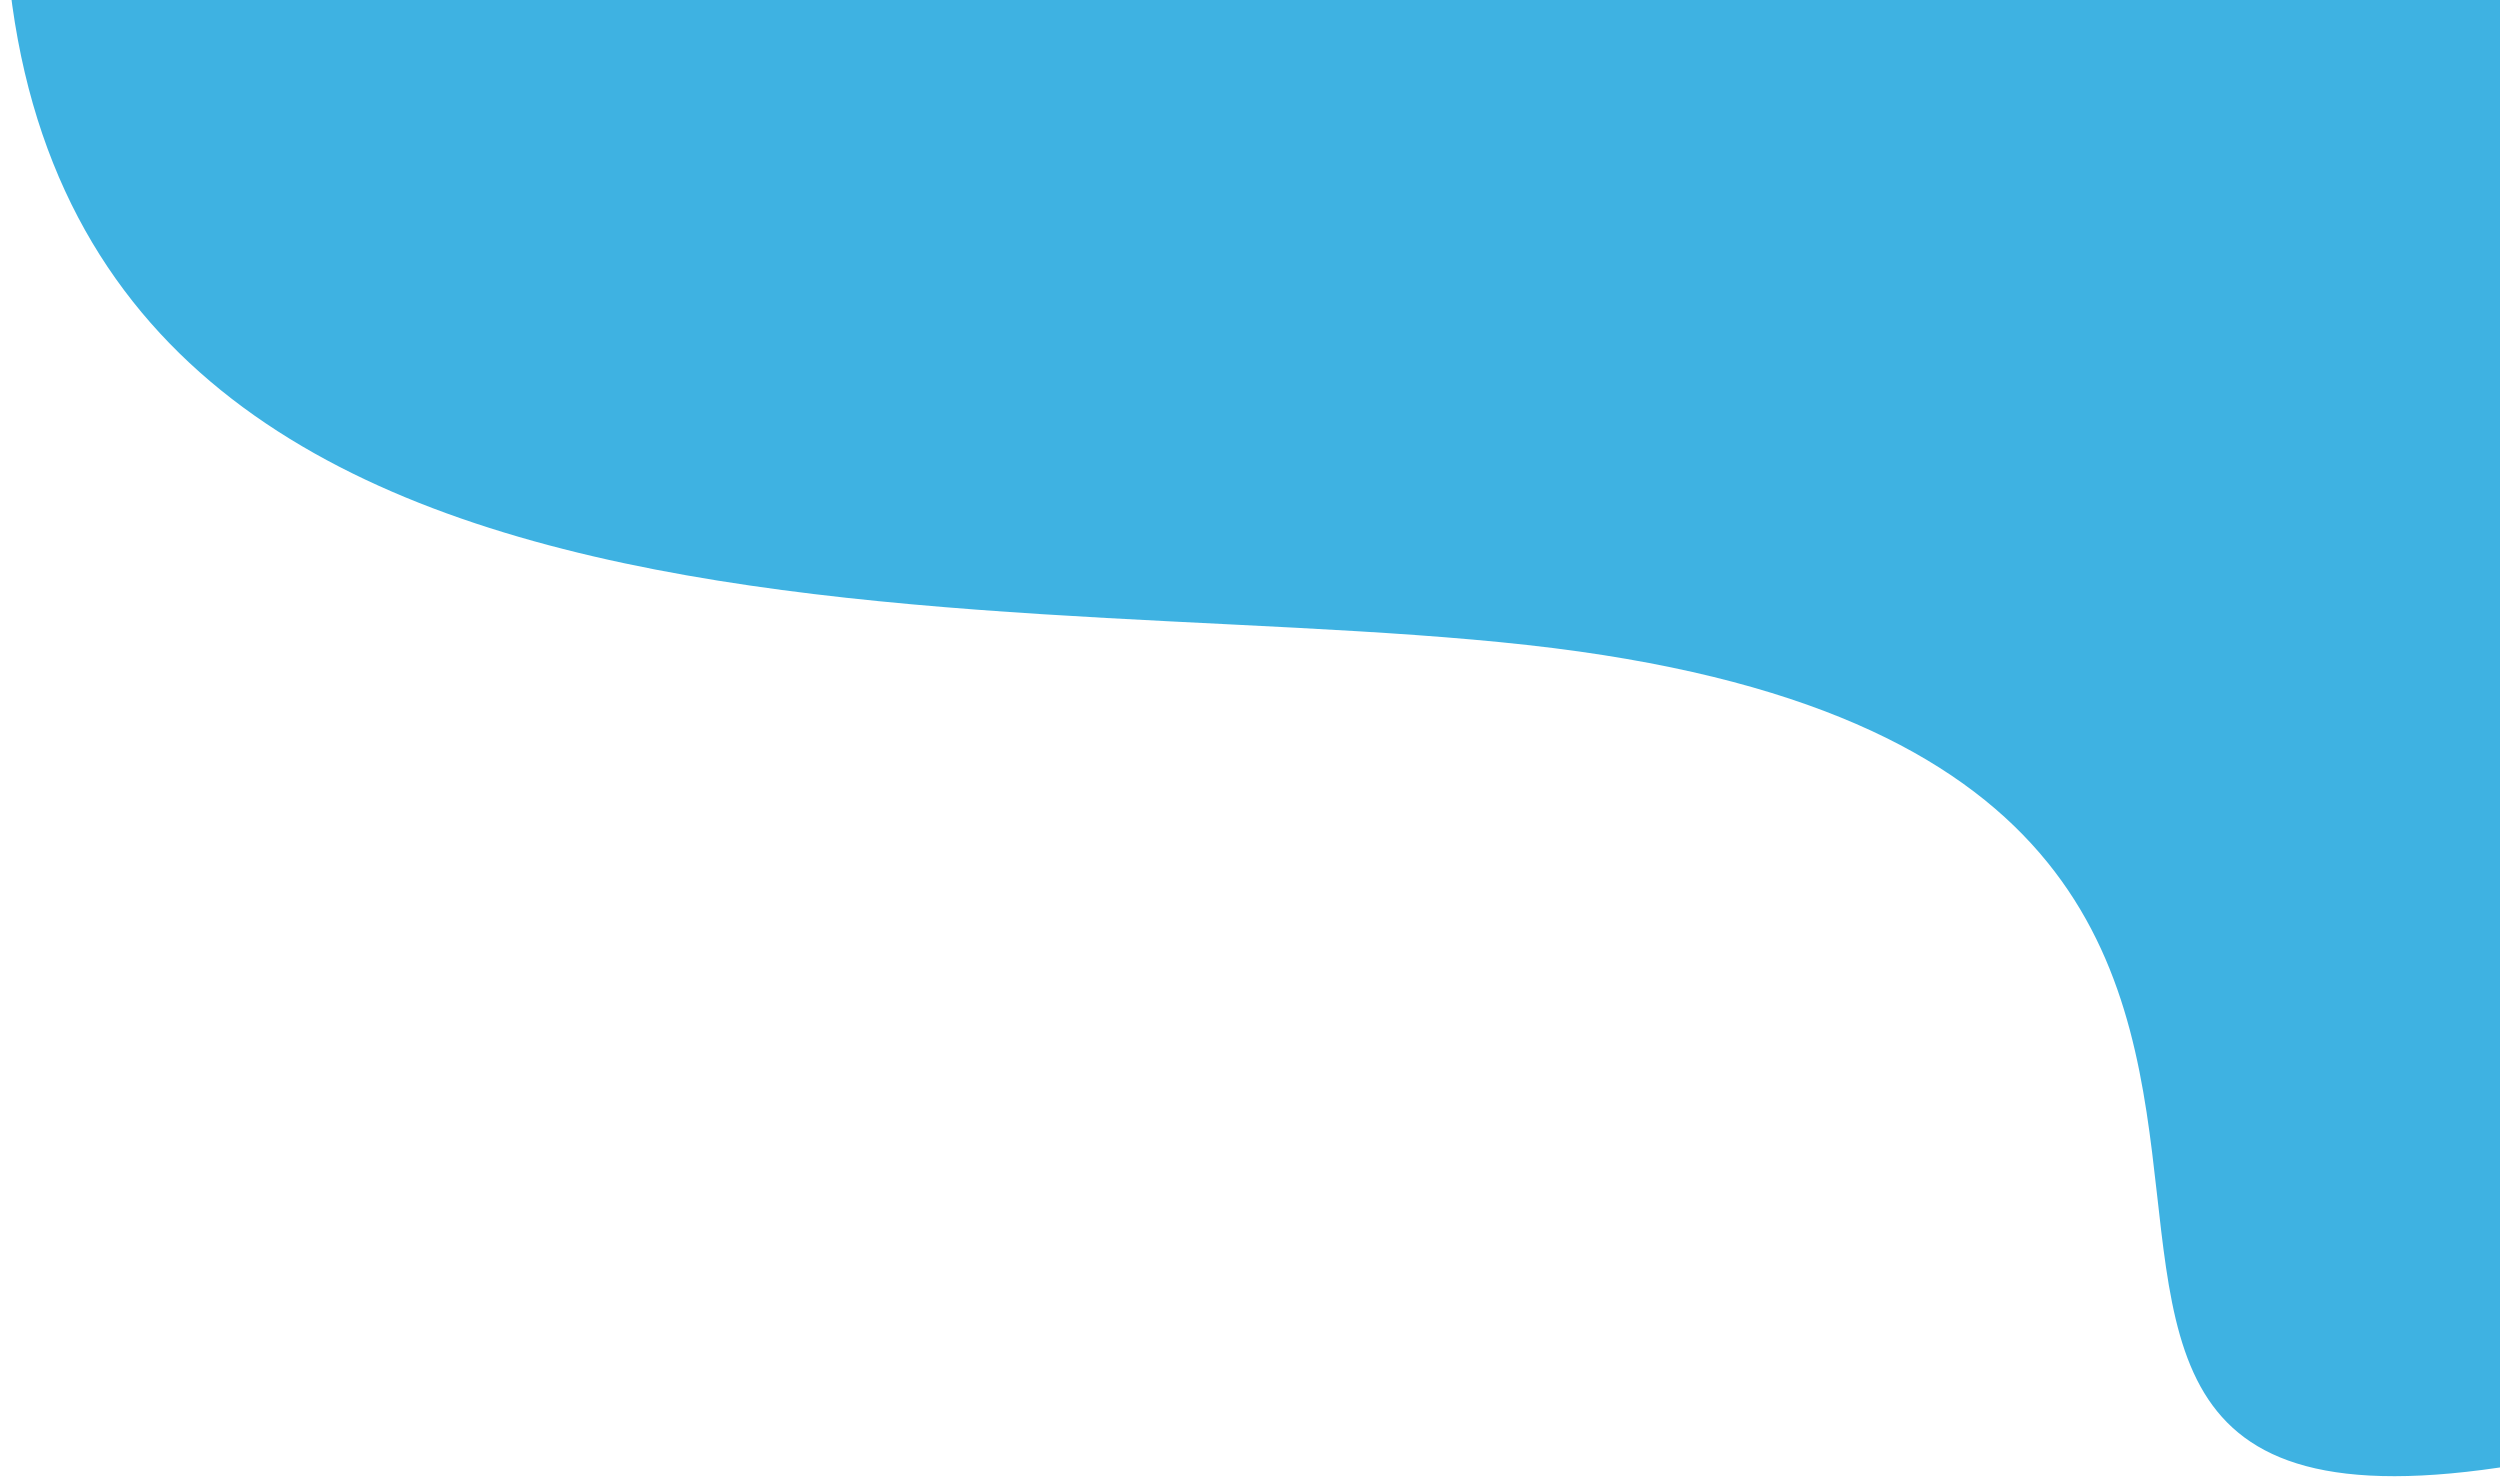
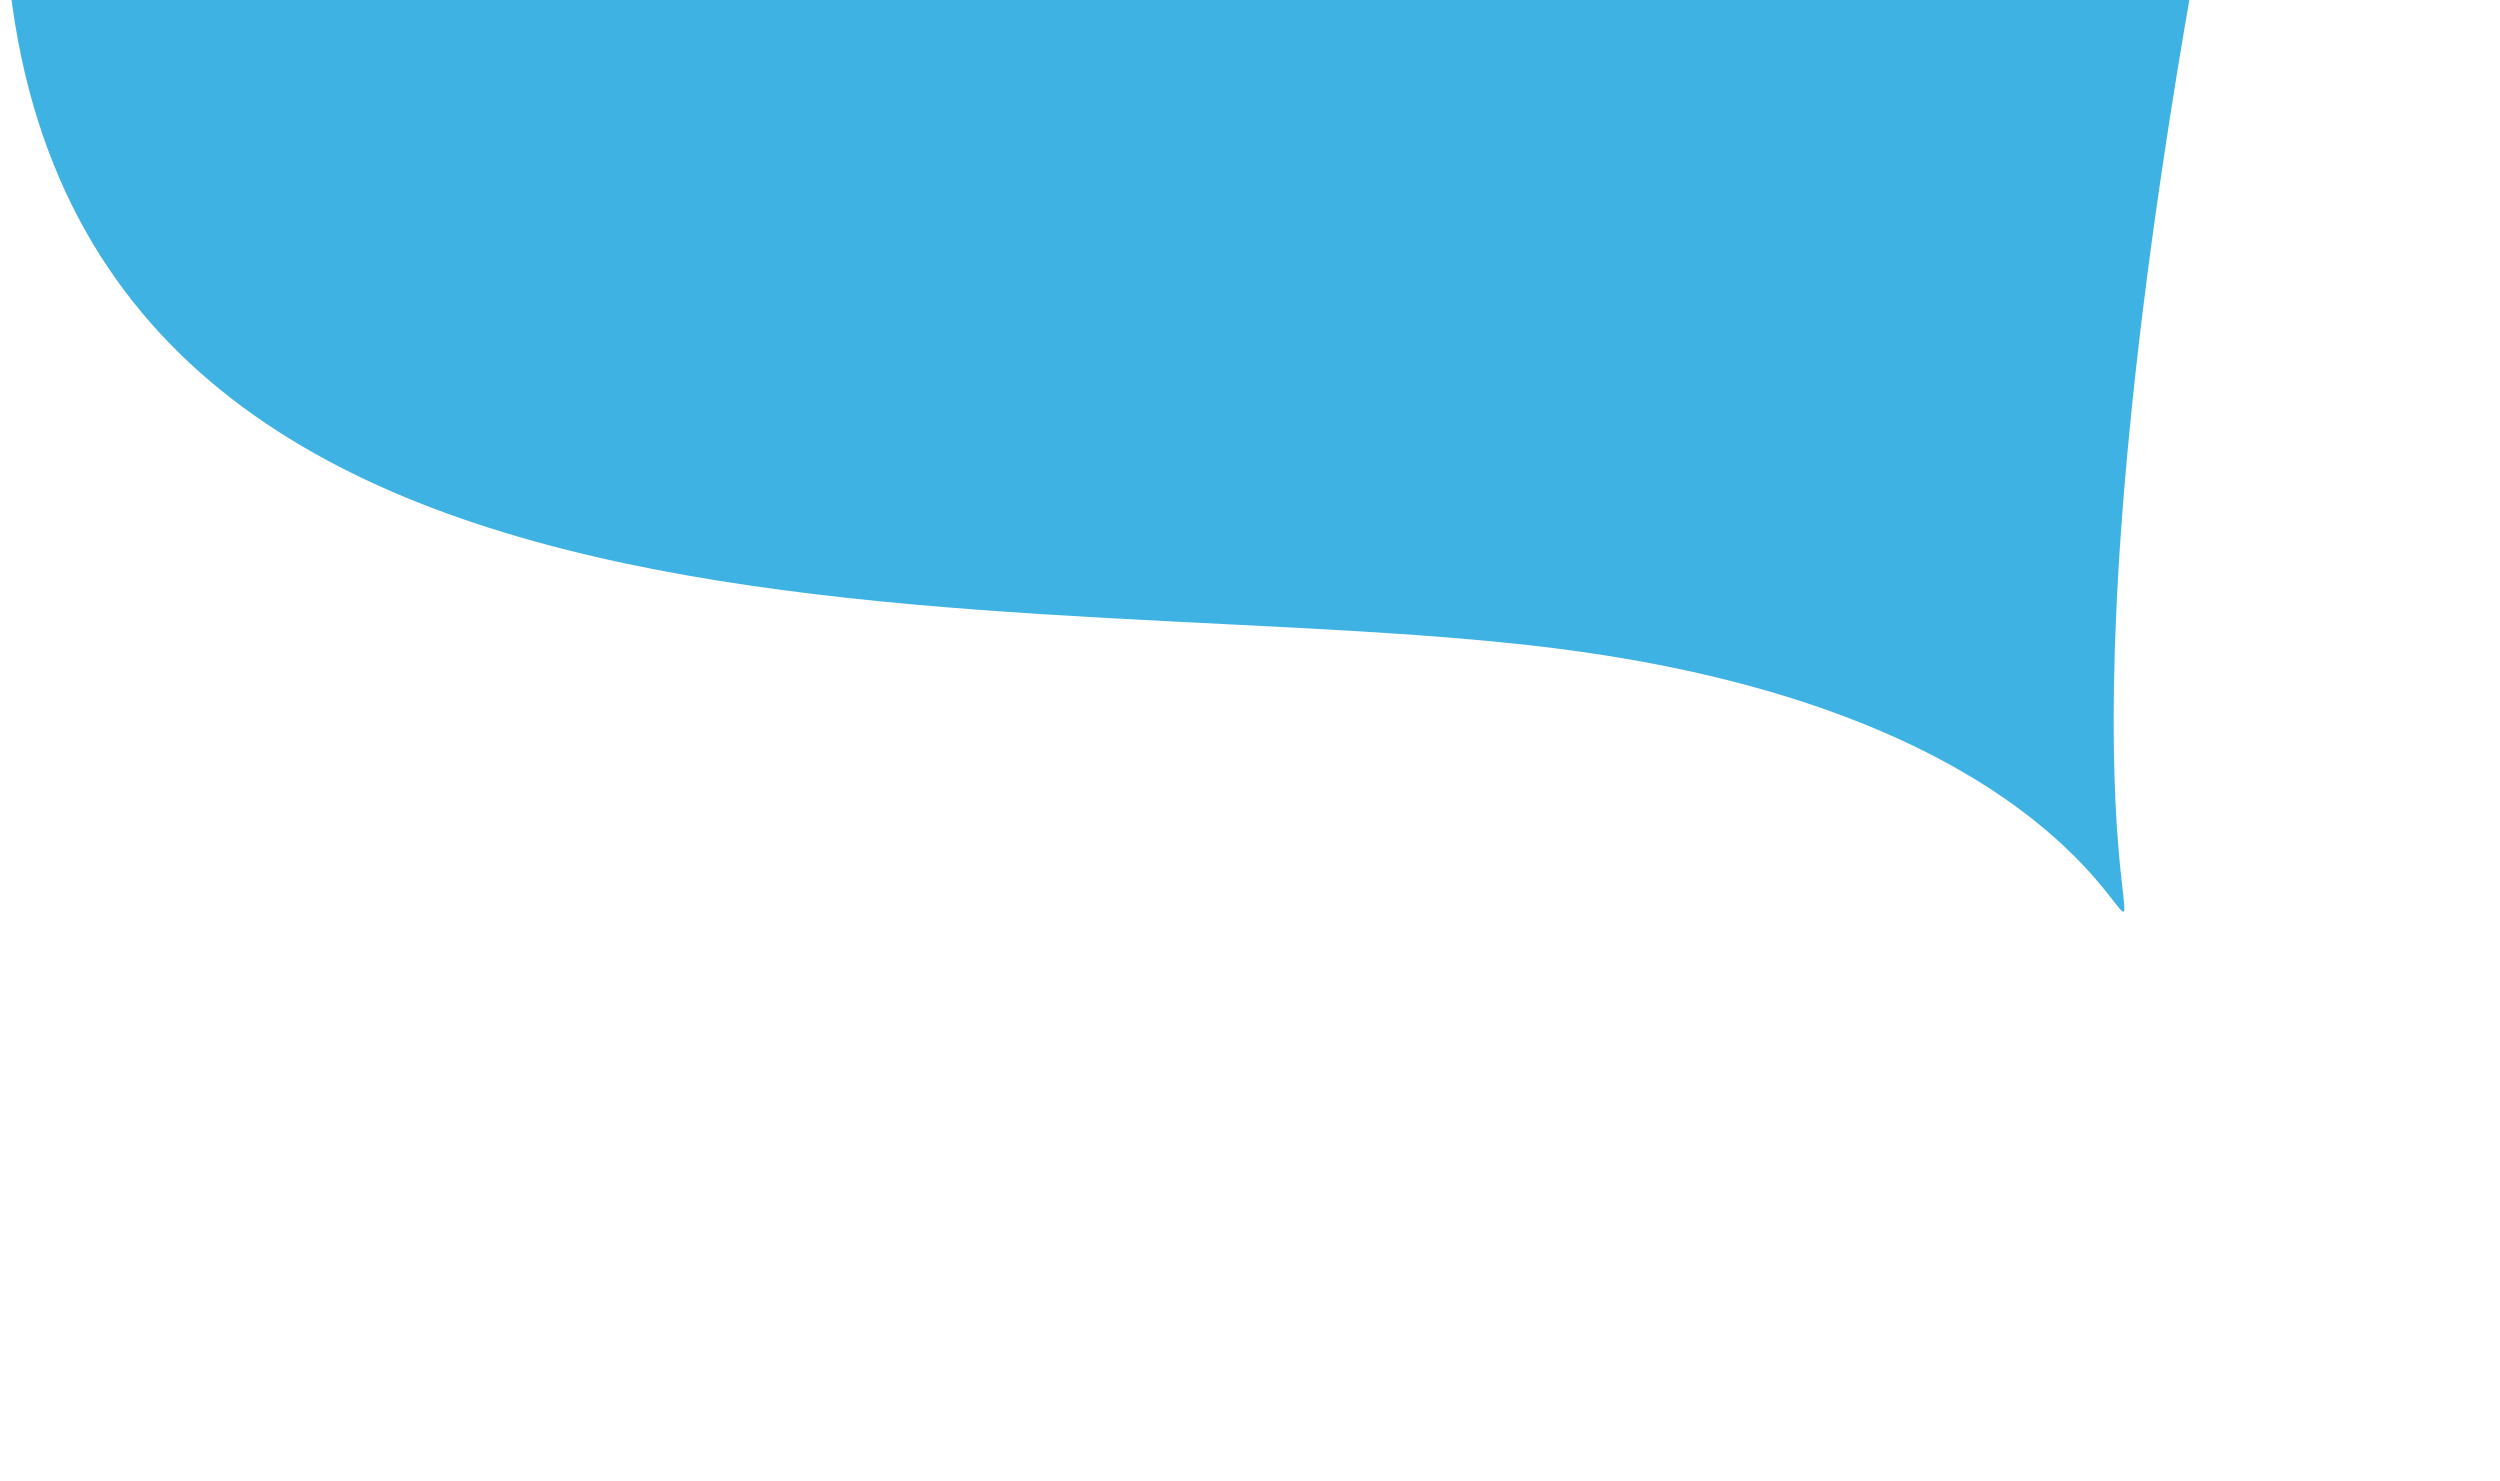
<svg xmlns="http://www.w3.org/2000/svg" width="488" height="289" viewBox="0 0 488 289" fill="none">
-   <path d="M308.257 127.174C202.709 112.278 3.18 141.78 0.796 -20.503C0.796 -173.425 274.833 -282.894 469.417 -189.41C611.443 -121.177 805.262 203.419 522.279 279.069C334.211 329.344 511.616 155.874 308.257 127.174Z" fill="#3EB2E2" />
+   <path d="M308.257 127.174C202.709 112.278 3.18 141.78 0.796 -20.503C0.796 -173.425 274.833 -282.894 469.417 -189.41C334.211 329.344 511.616 155.874 308.257 127.174Z" fill="#3EB2E2" />
</svg>